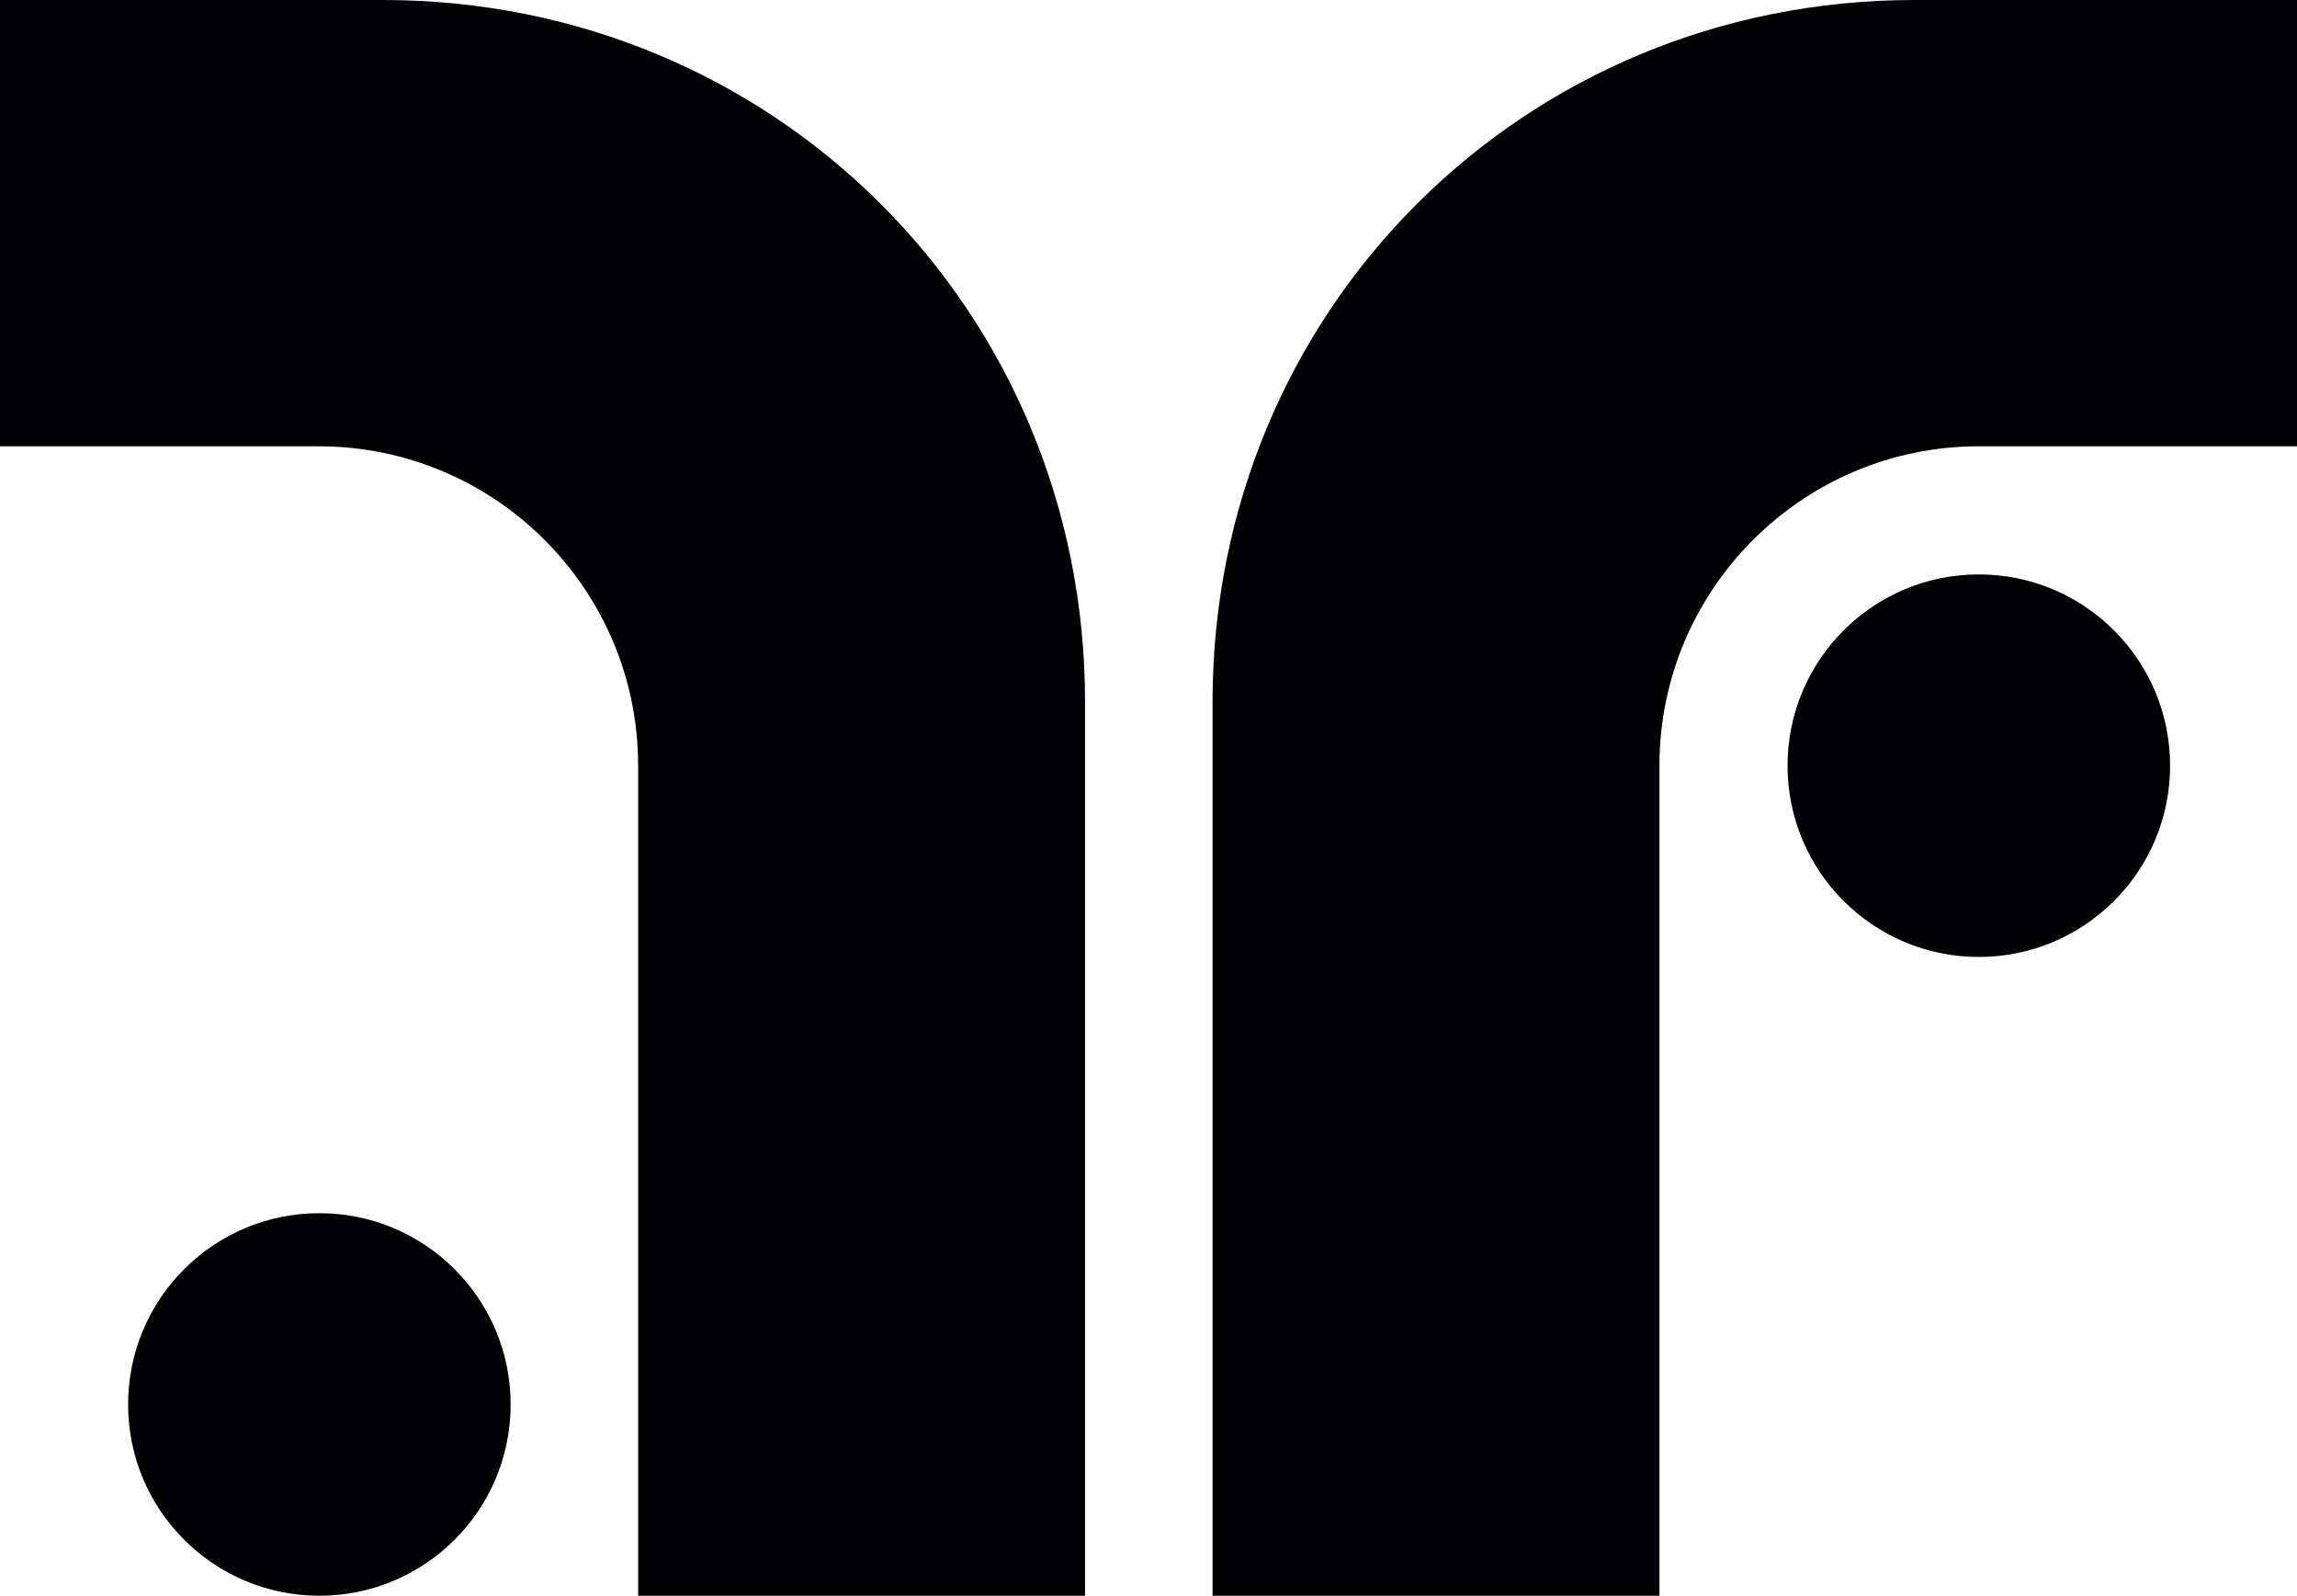
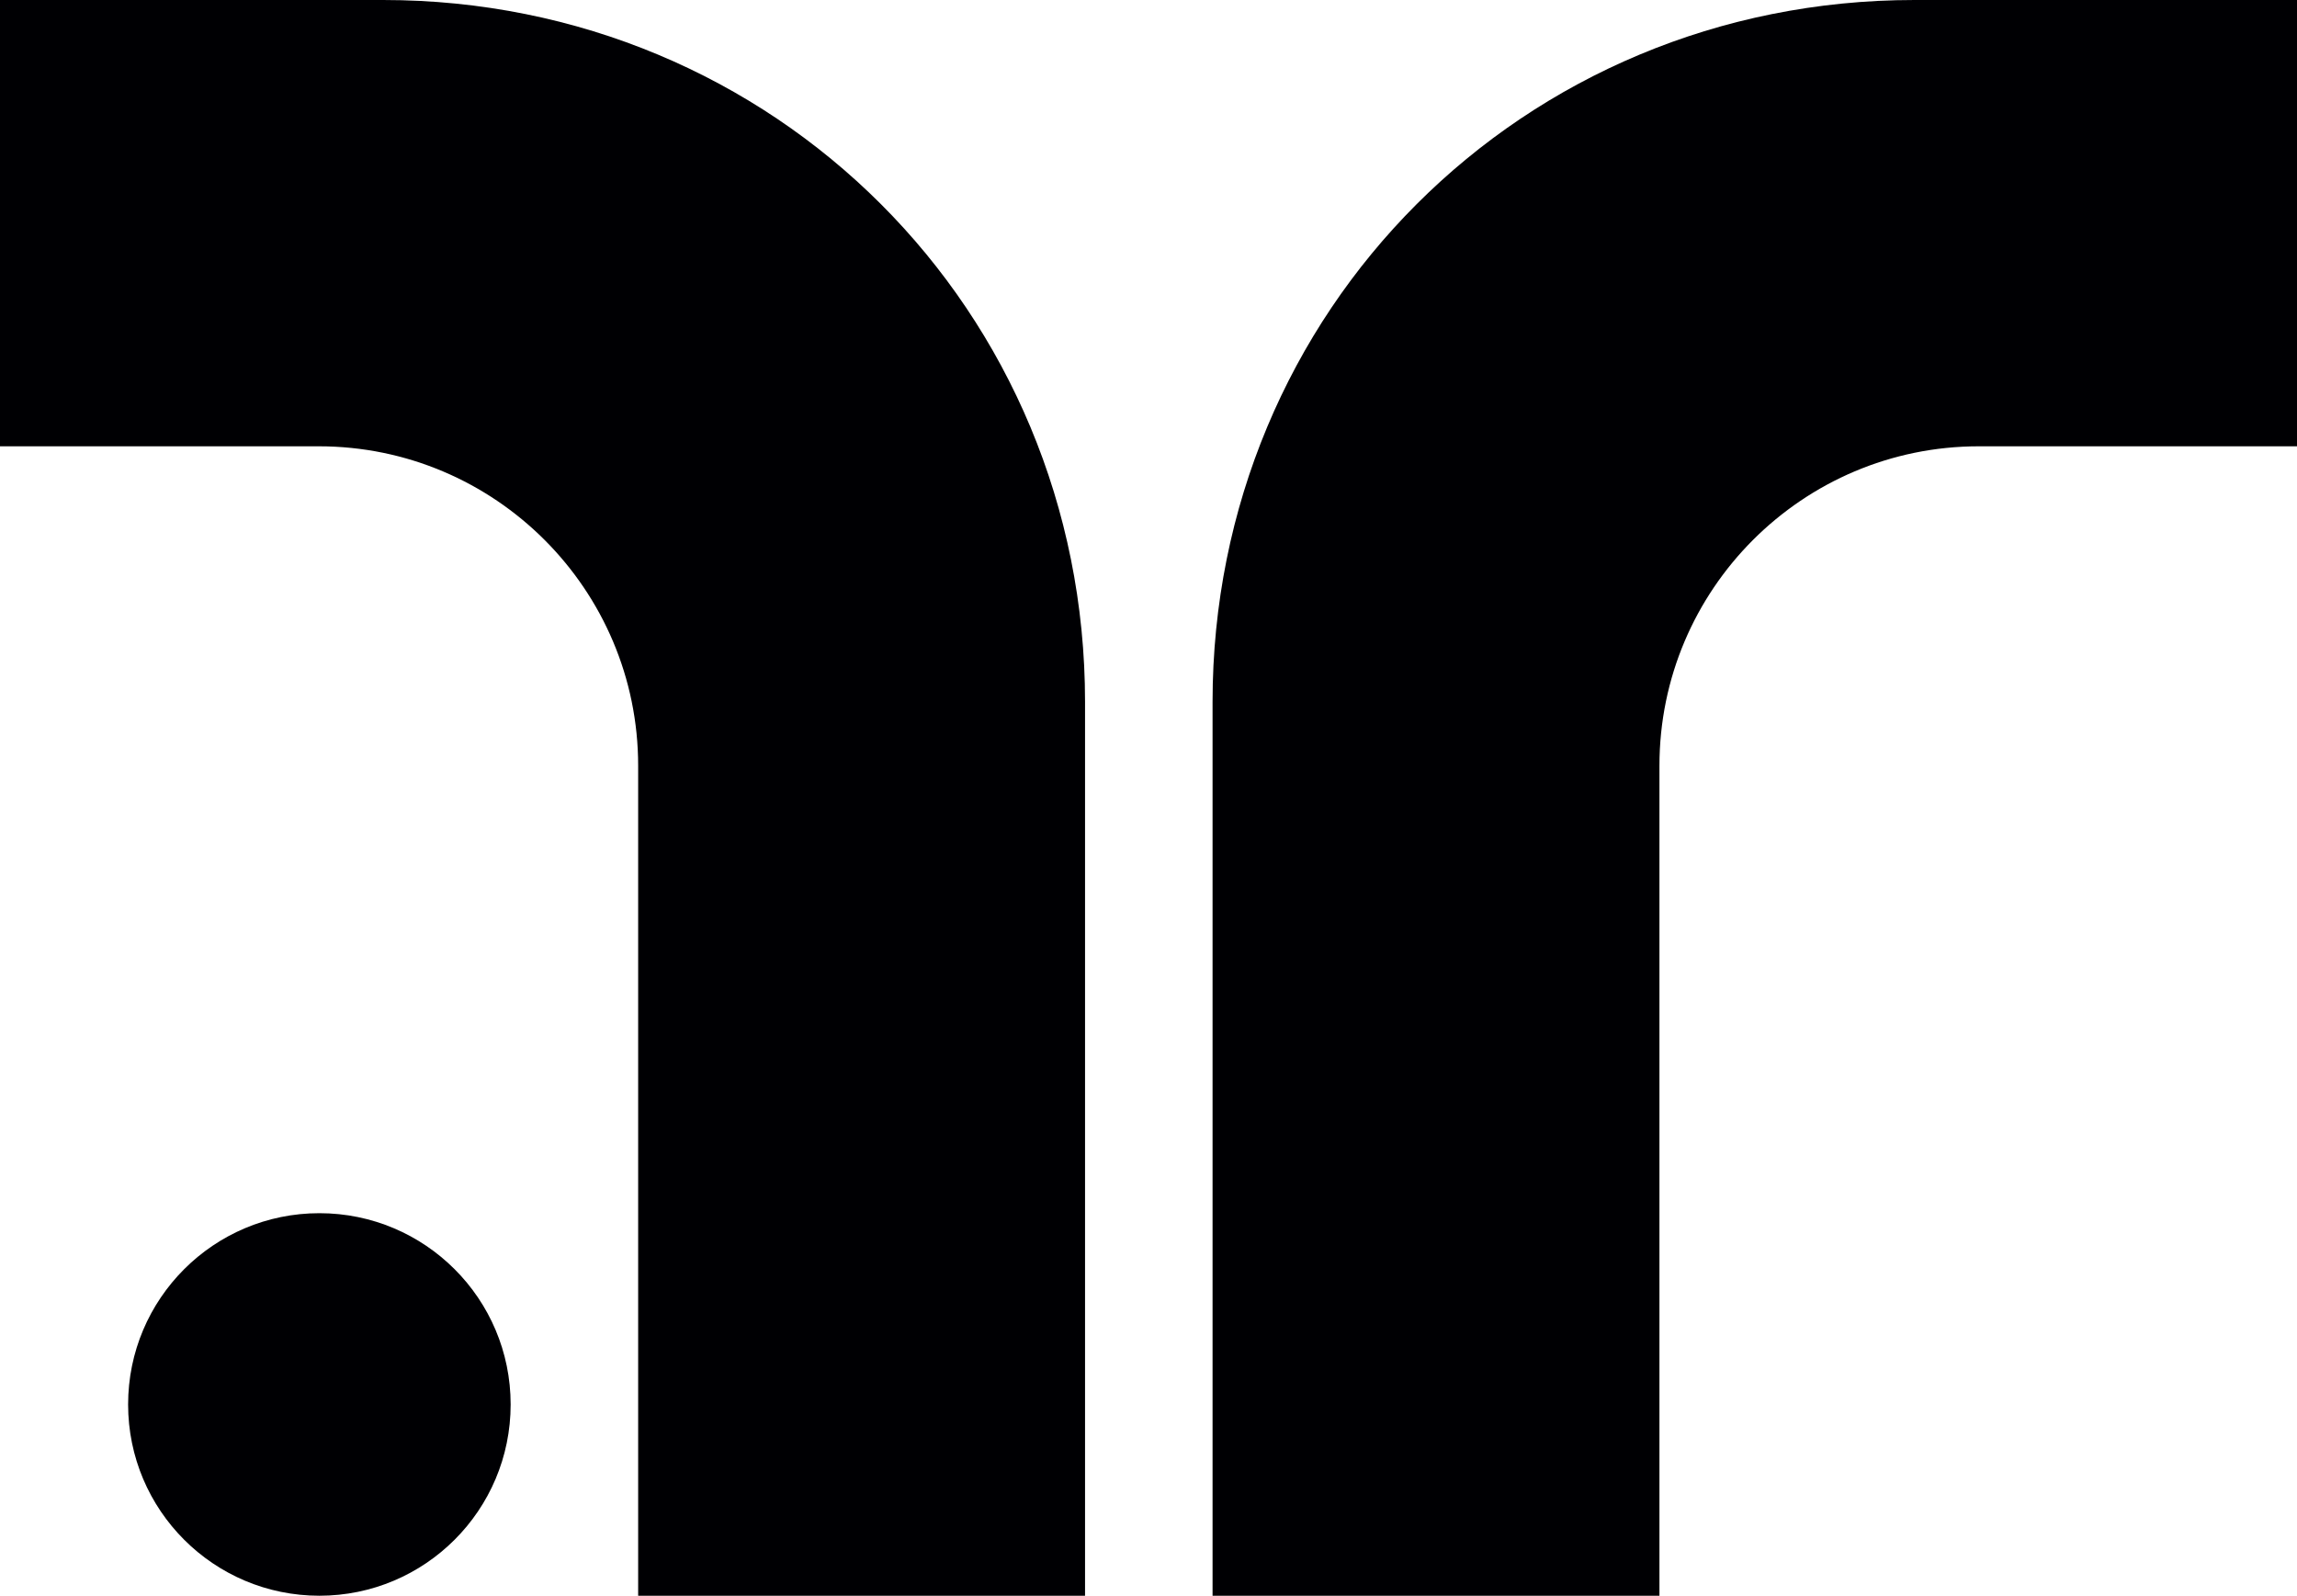
<svg xmlns="http://www.w3.org/2000/svg" version="1.1" viewBox="0 0 381.9 265.3">
  <defs>
    <style>
      .cls-1 {
        fill: #000003;
      }
    </style>
  </defs>
  <g>
    <g id="Layer_1">
      <g>
-         <circle class="cls-1" cx="329" cy="127.3" r="31.8" />
        <path class="cls-1" d="M382,0h-63.7c-65.1,0-116.7,51.6-116.7,116.7v148.6h74.3V127.3c0-29.3,23.8-53.1,53.1-53.1h53.1V0Z" />
        <path class="cls-1" d="M0,0h63.7c65.1,0,116.7,51.6,116.7,116.7v148.6s-74.3,0-74.3,0V127.3c0-29.3-23.8-53.1-53.1-53.1H0V0Z" />
        <circle class="cls-1" cx="53.1" cy="233.5" r="31.8" />
      </g>
    </g>
  </g>
</svg>